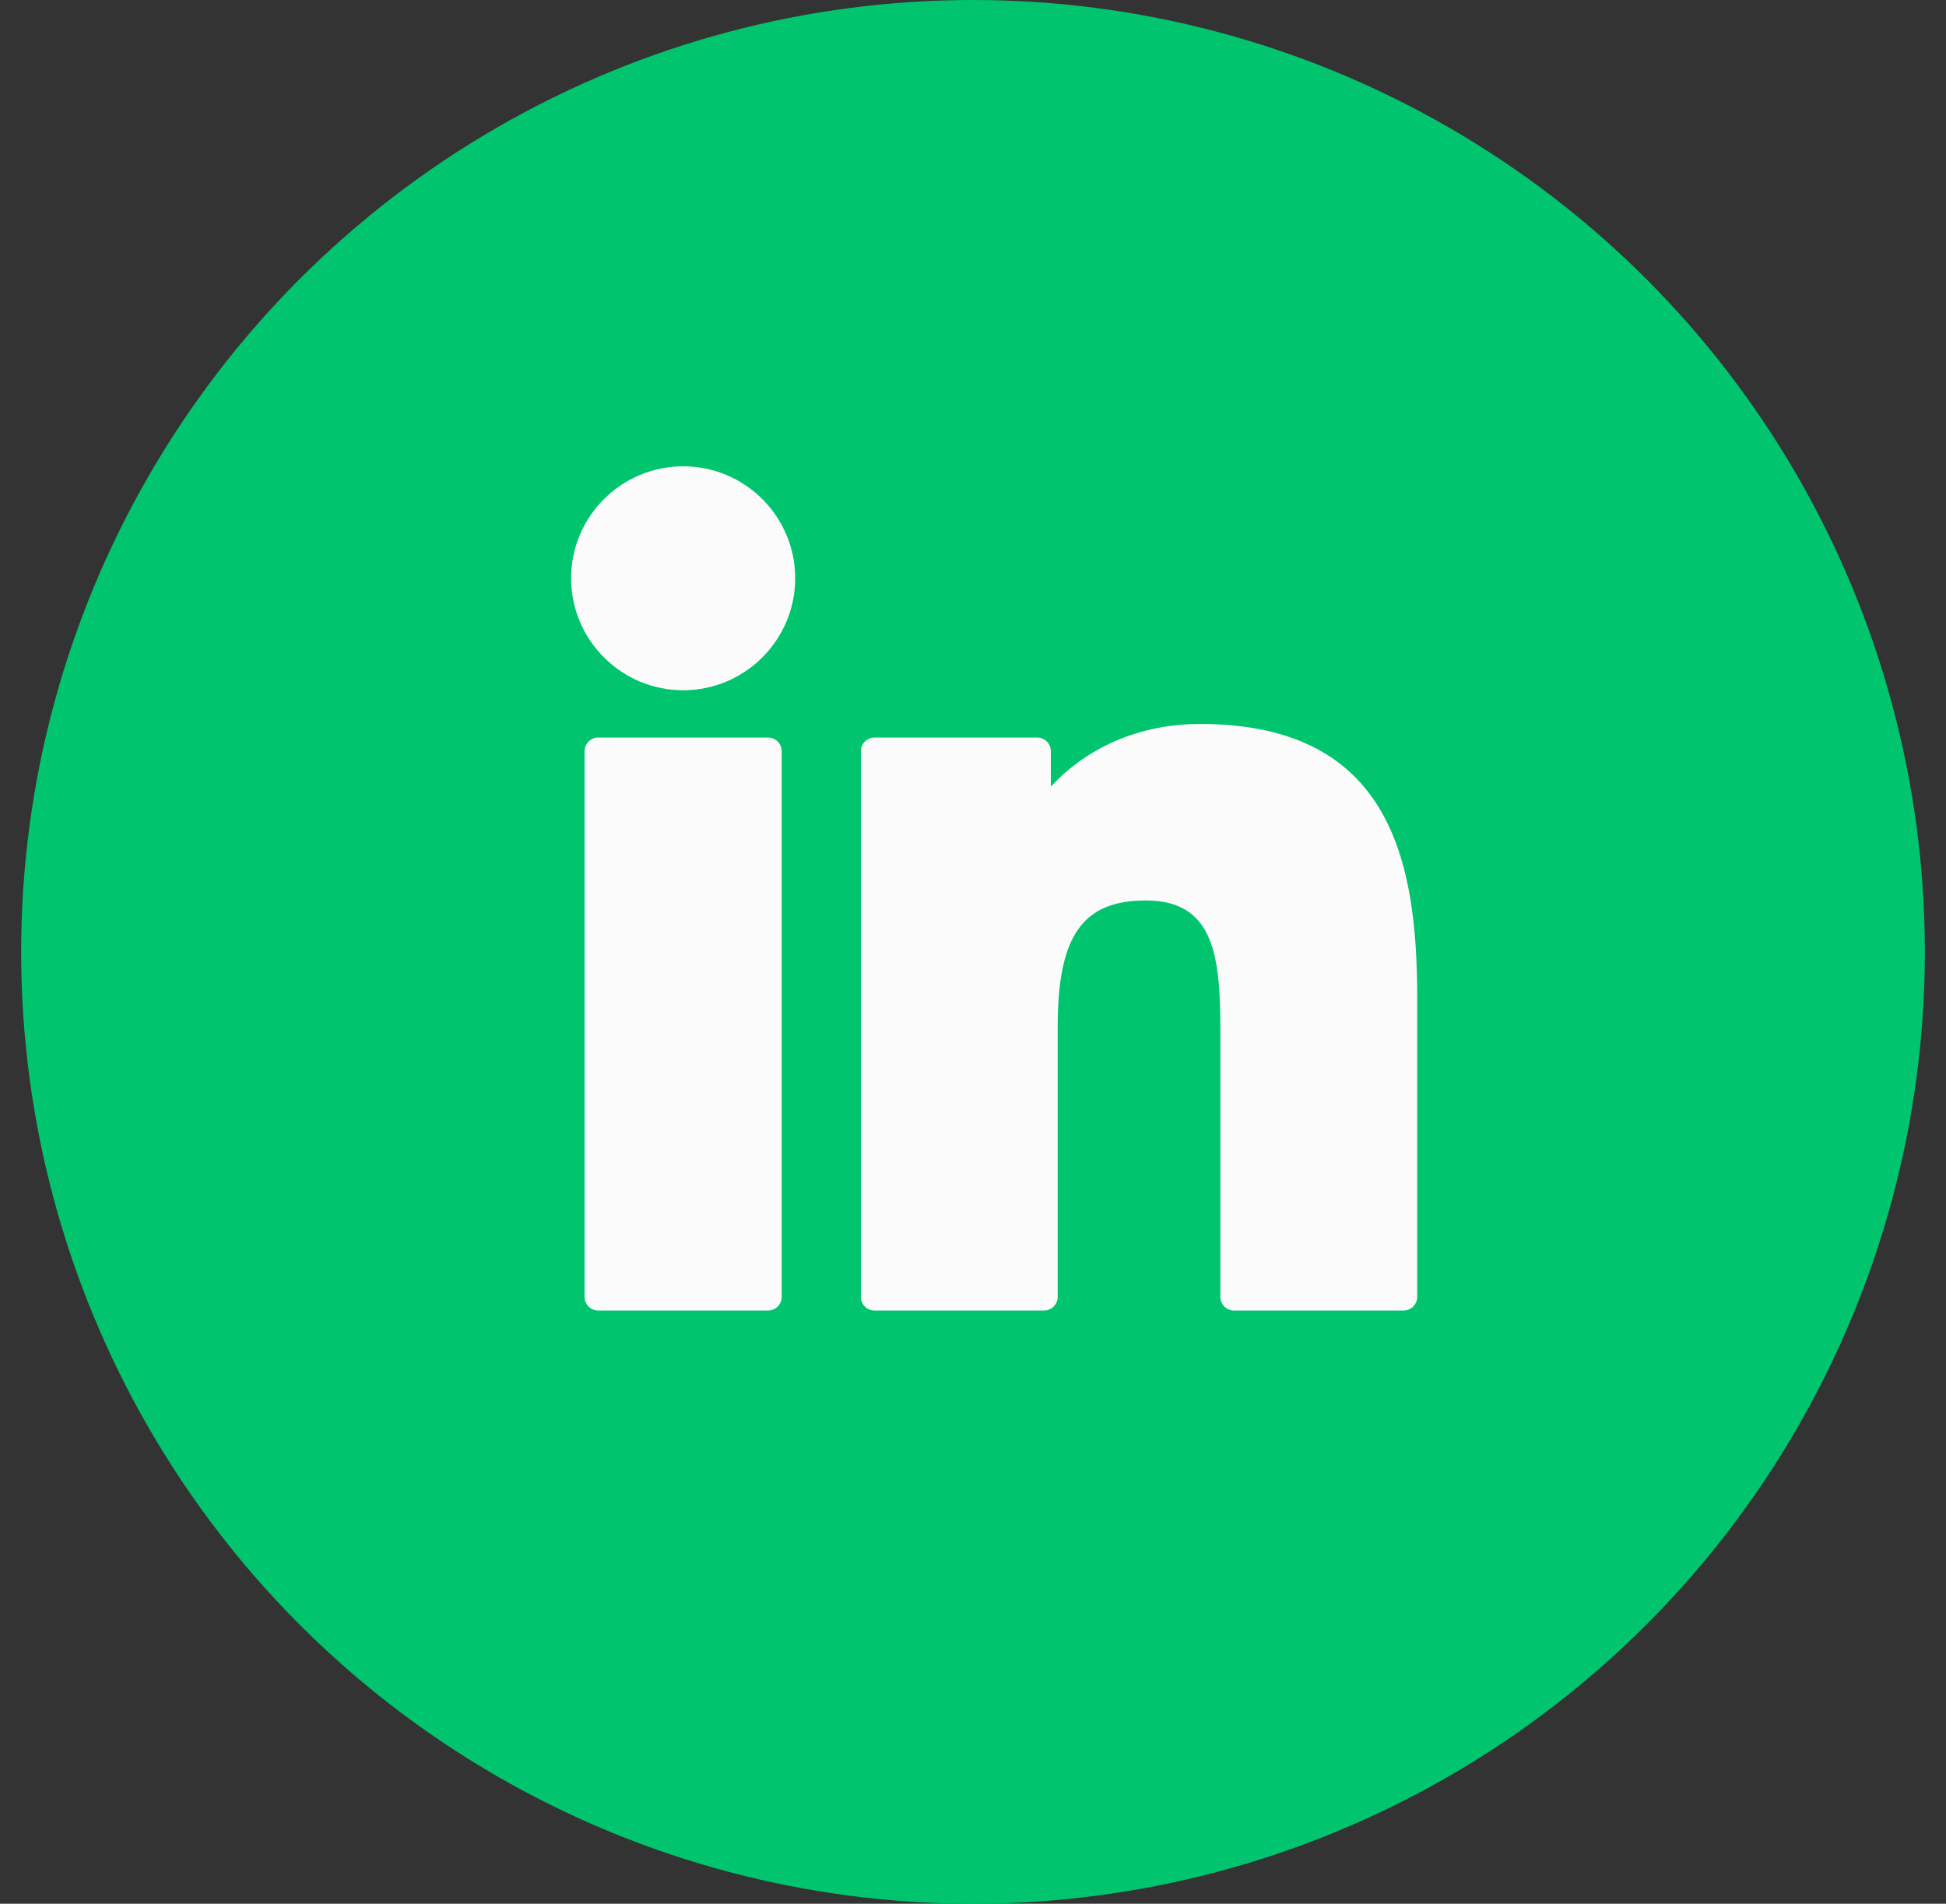
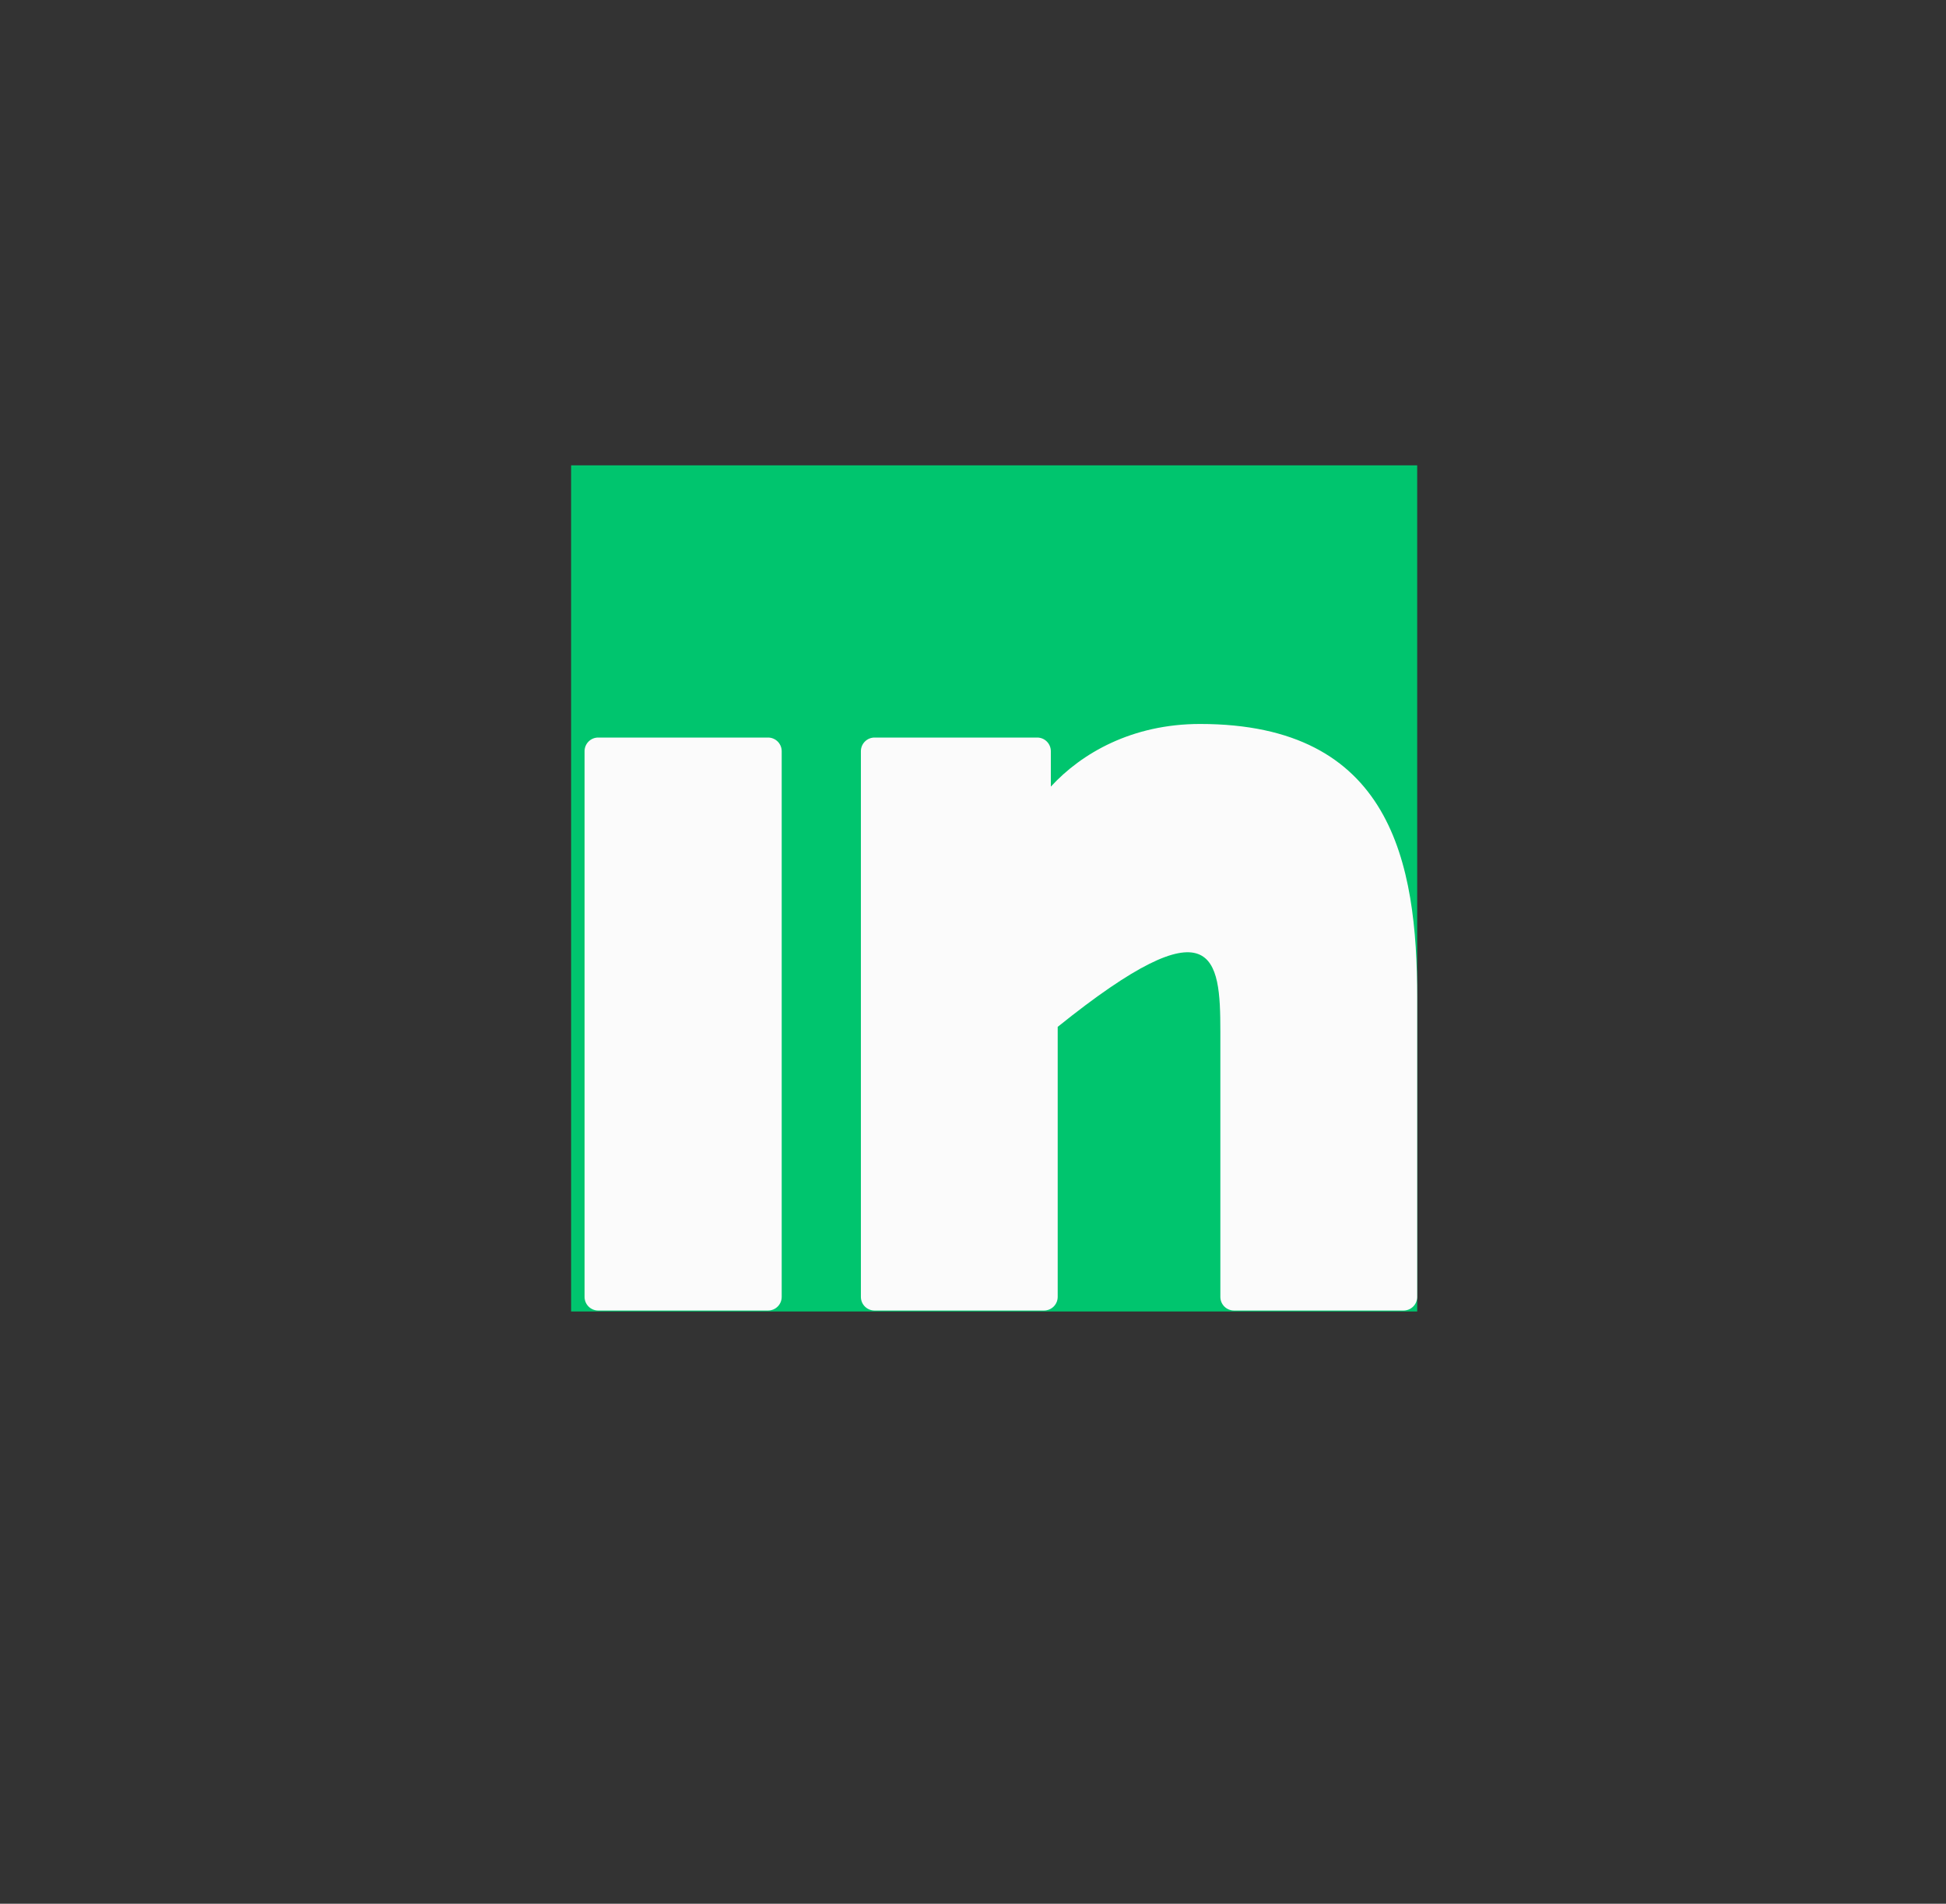
<svg xmlns="http://www.w3.org/2000/svg" width="46" height="45" viewBox="0 0 46 45" fill="none">
  <rect x="0" y="0" width="46" height="45" fill="#333333" stroke="none" />
-   <circle cx="23" cy="22.5" r="22.5" fill="#00C56E" />
  <g clip-path="url(#clip0_1442_1079)">
    <rect width="20" height="20" transform="translate(13.5 11)" fill="#00C56E" />
    <path d="M18.155 17.434H14.14C13.962 17.434 13.818 17.579 13.818 17.757V30.655C13.818 30.834 13.962 30.978 14.14 30.978H18.155C18.334 30.978 18.478 30.834 18.478 30.655V17.757C18.478 17.579 18.334 17.434 18.155 17.434Z" fill="#FBFBFB" />
-     <path d="M16.149 11.022C14.688 11.022 13.5 12.209 13.5 13.668C13.5 15.128 14.688 16.316 16.149 16.316C17.609 16.316 18.797 15.128 18.797 13.668C18.797 12.209 17.609 11.022 16.149 11.022Z" fill="#FBFBFB" />
-     <path d="M28.368 17.113C26.756 17.113 25.563 17.807 24.84 18.594V17.757C24.84 17.579 24.696 17.434 24.518 17.434H20.673C20.494 17.434 20.35 17.579 20.35 17.757V30.655C20.35 30.834 20.494 30.978 20.673 30.978H24.679C24.857 30.978 25.002 30.834 25.002 30.655V24.273C25.002 22.123 25.586 21.285 27.085 21.285C28.717 21.285 28.847 22.628 28.847 24.384V30.655C28.847 30.834 28.991 30.978 29.17 30.978H33.178C33.356 30.978 33.5 30.834 33.5 30.655V23.58C33.5 20.383 32.89 17.113 28.368 17.113Z" fill="#FBFBFB" />
+     <path d="M28.368 17.113C26.756 17.113 25.563 17.807 24.84 18.594V17.757C24.84 17.579 24.696 17.434 24.518 17.434H20.673C20.494 17.434 20.35 17.579 20.35 17.757V30.655C20.35 30.834 20.494 30.978 20.673 30.978H24.679C24.857 30.978 25.002 30.834 25.002 30.655V24.273C28.717 21.285 28.847 22.628 28.847 24.384V30.655C28.847 30.834 28.991 30.978 29.17 30.978H33.178C33.356 30.978 33.5 30.834 33.5 30.655V23.58C33.5 20.383 32.89 17.113 28.368 17.113Z" fill="#FBFBFB" />
  </g>
  <defs>
    <clipPath id="clip0_1442_1079">
      <rect width="20" height="20" fill="white" transform="translate(13.5 11)" />
    </clipPath>
  </defs>
</svg>